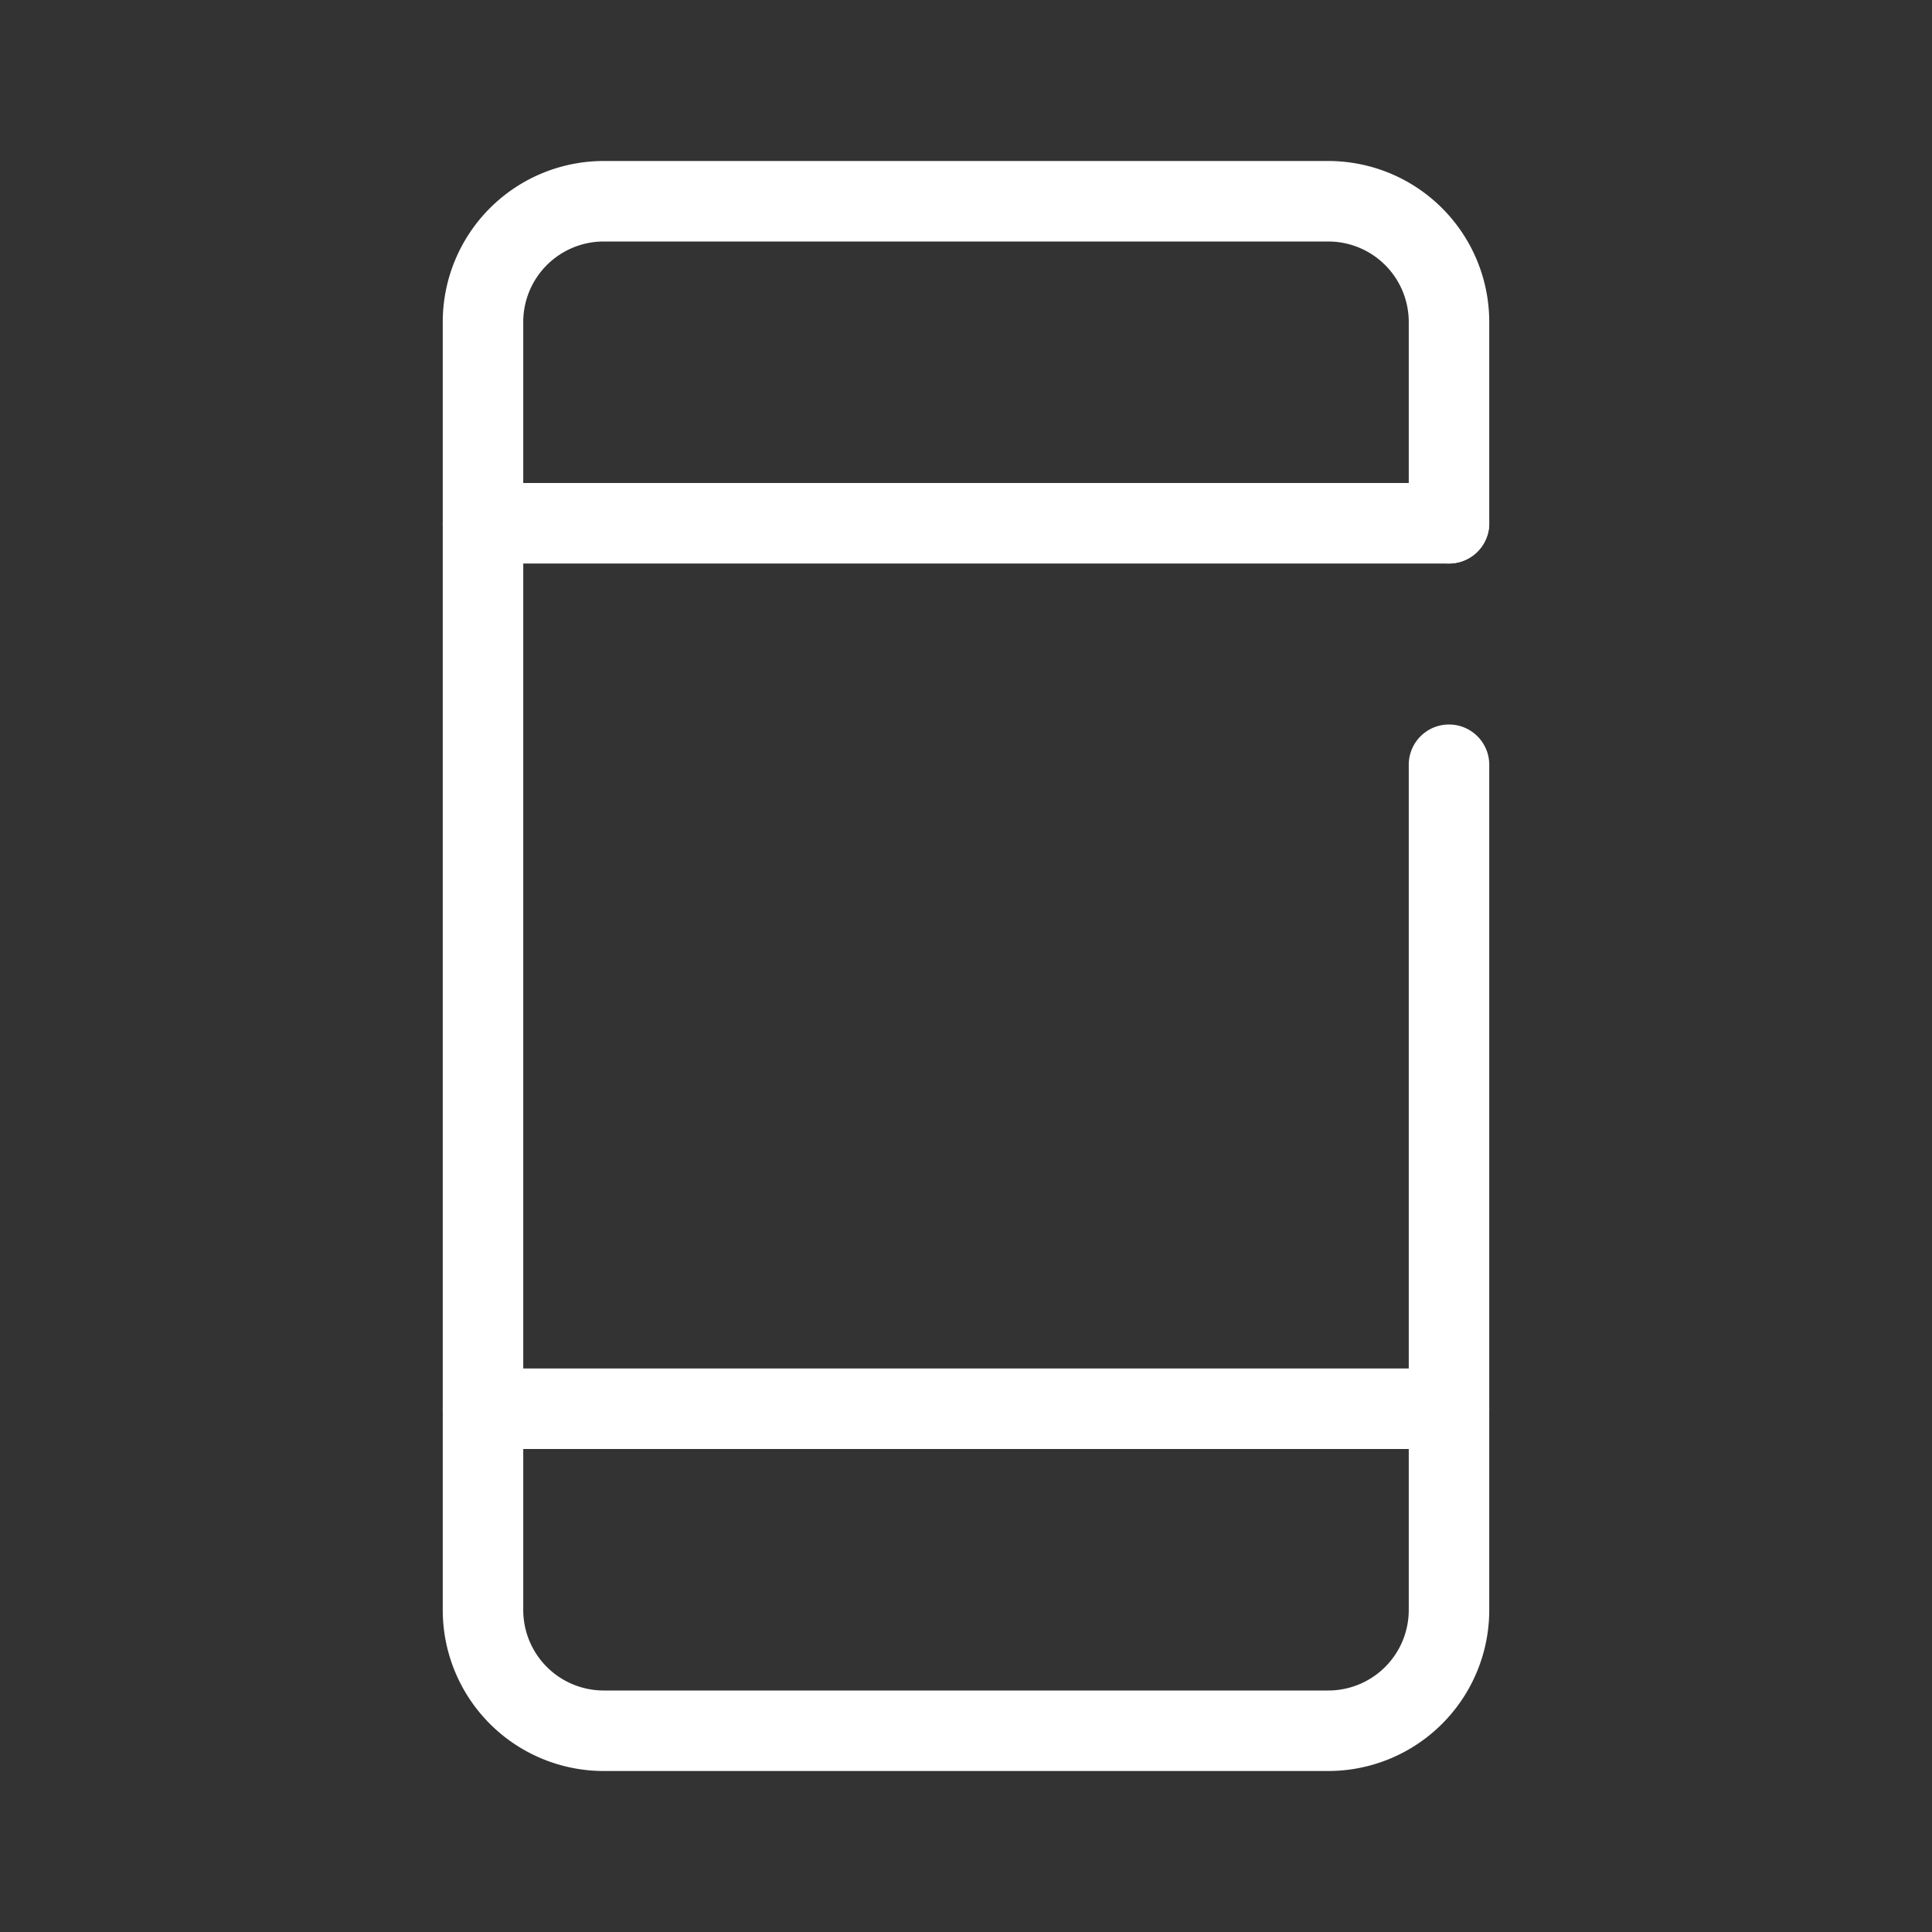
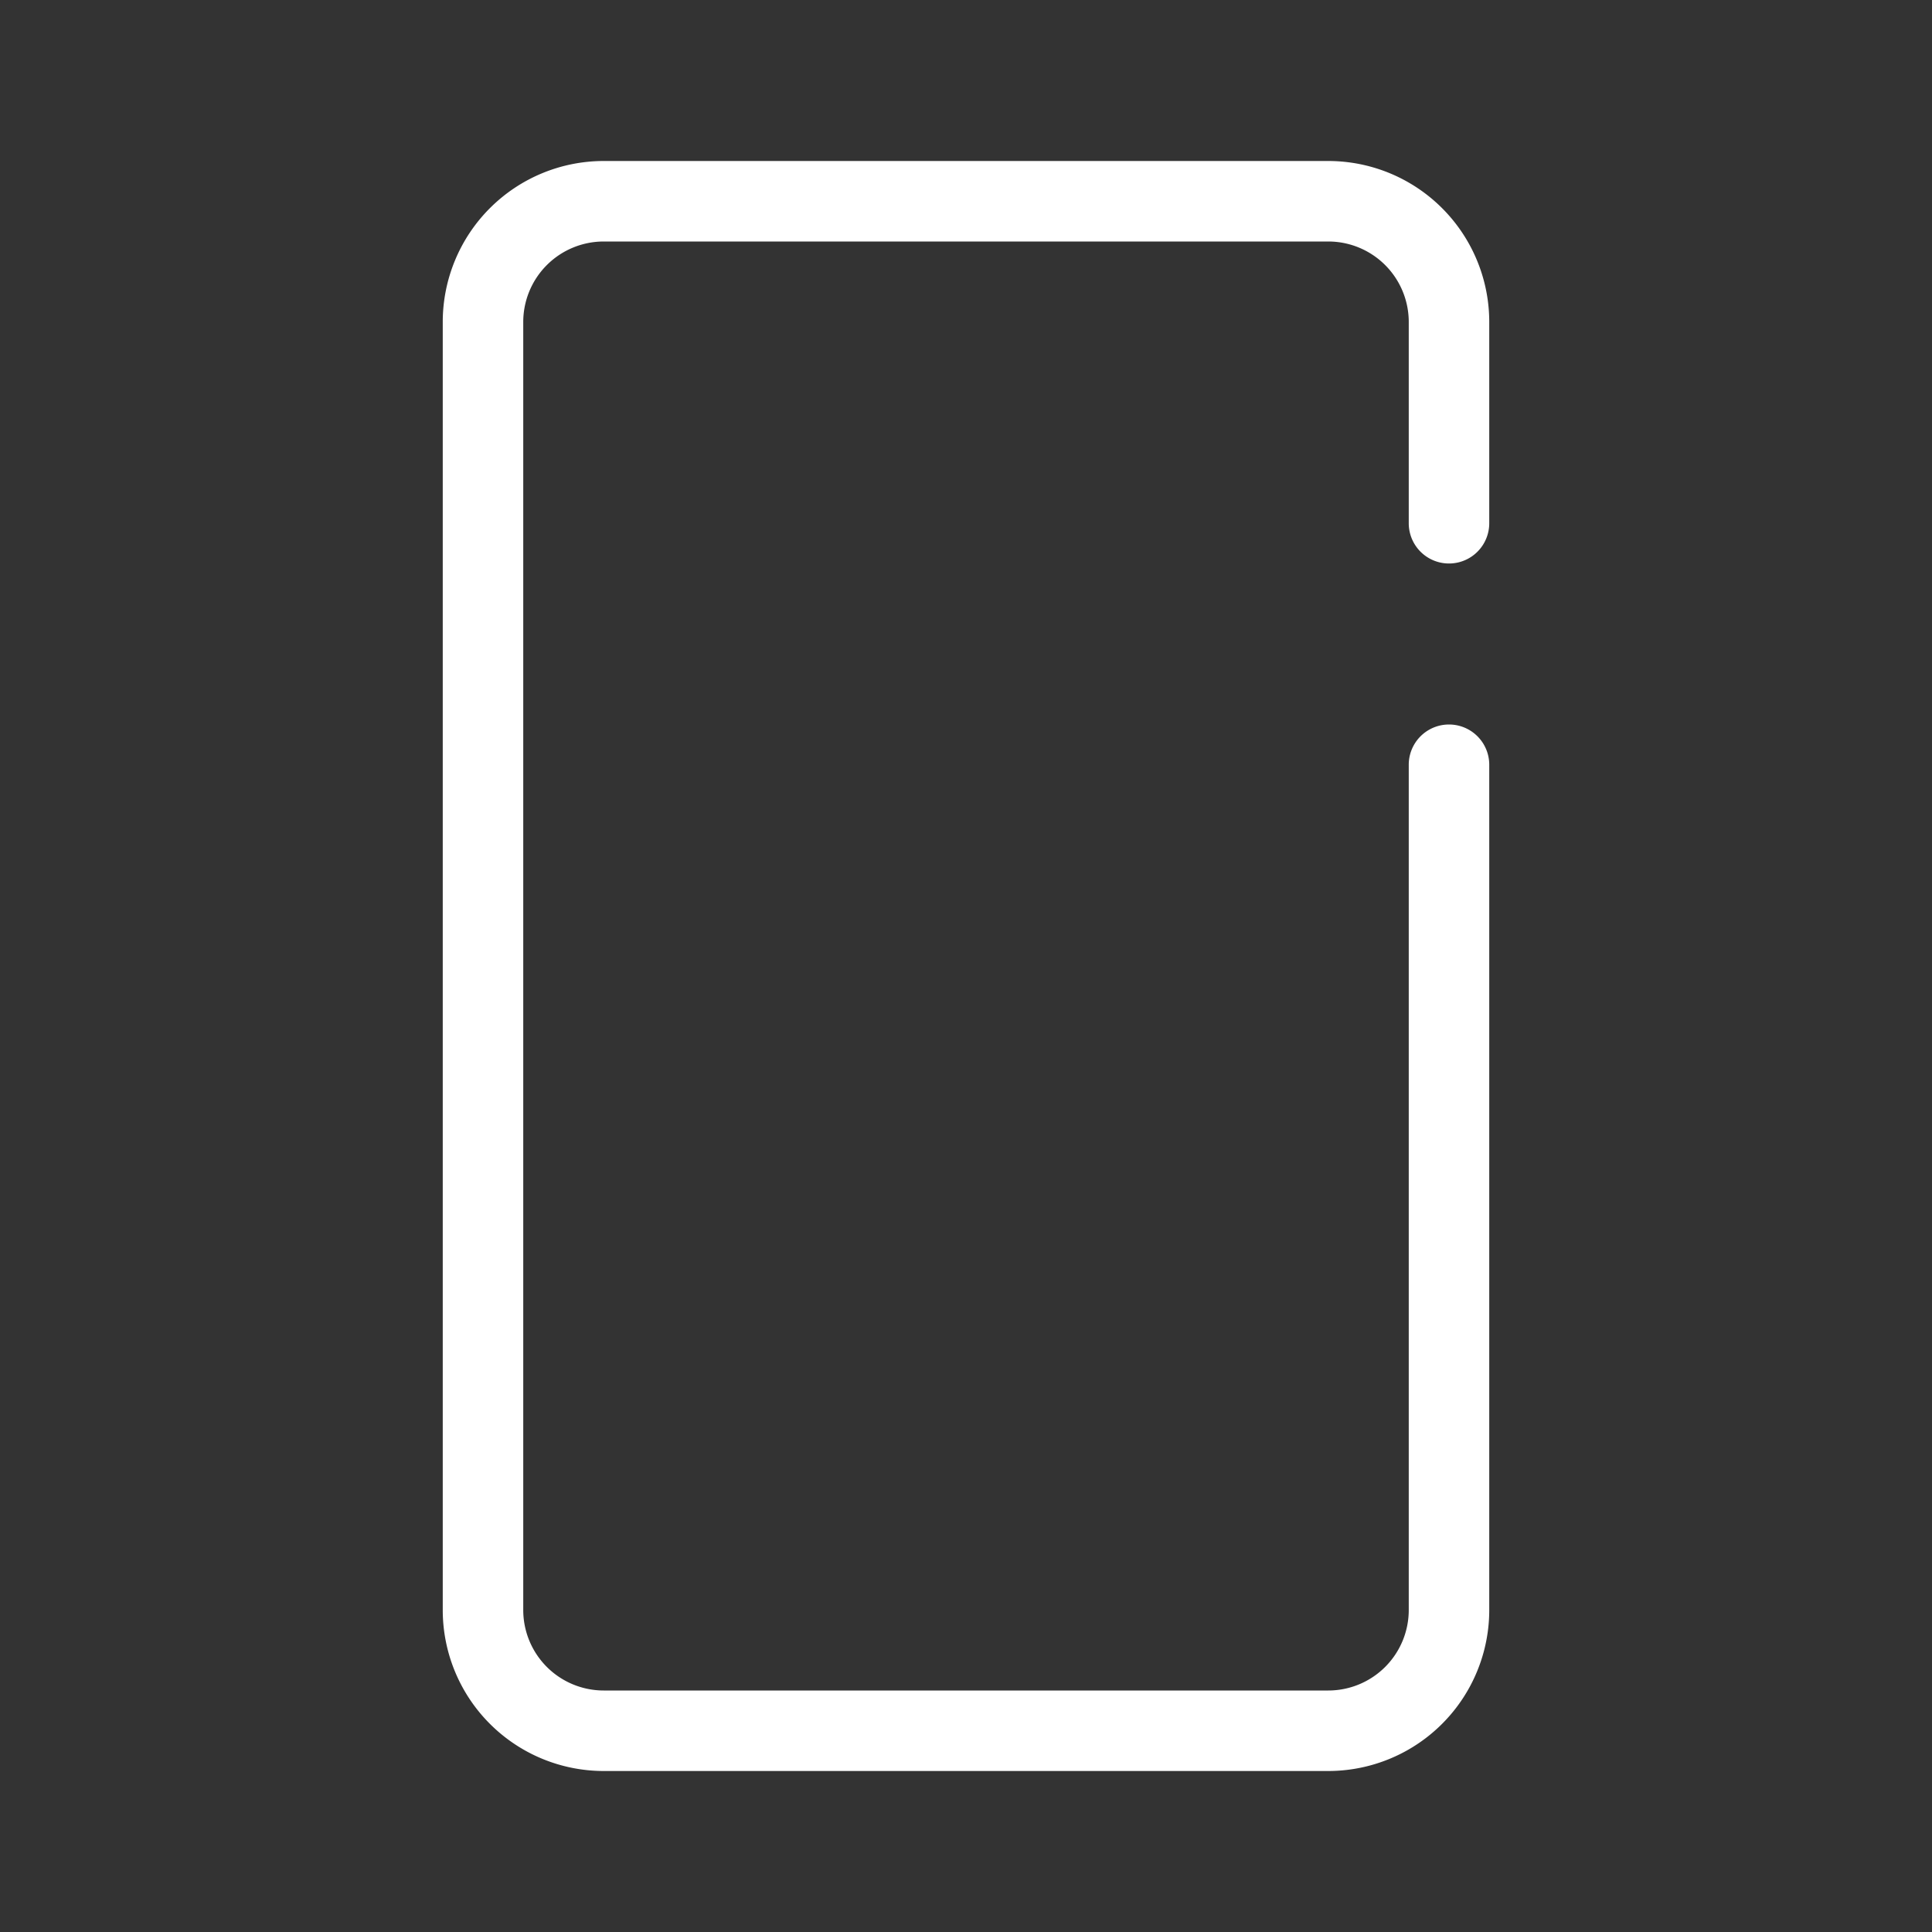
<svg xmlns="http://www.w3.org/2000/svg" width="48" height="48" viewBox="0 0 48 48">
  <rect x="0" y="0" width="48" height="48" fill="#333333" stroke="none" />
-   <rect width="48" height="48" fill="none" />
  <path d="M33,44H15a4,4,0,0,1-4-4V8a4,4,0,0,1,4-4H33a4,4,0,0,1,4,4v5a1,1,0,0,1-2,0V8a2,2,0,0,0-2-2H15a2,2,0,0,0-2,2V40a2,2,0,0,0,2,2H33a2,2,0,0,0,2-2V19a1,1,0,0,1,2,0V40A4,4,0,0,1,33,44Z" fill="#fff" />
-   <path d="M24,1H0A1,1,0,0,1-1,0,1,1,0,0,1,0-1H24a1,1,0,0,1,1,1A1,1,0,0,1,24,1Z" transform="translate(12 35)" fill="#fff" />
-   <path d="M24,1H0A1,1,0,0,1-1,0,1,1,0,0,1,0-1H24a1,1,0,0,1,1,1A1,1,0,0,1,24,1Z" transform="translate(12 13)" fill="#fff" />
</svg>